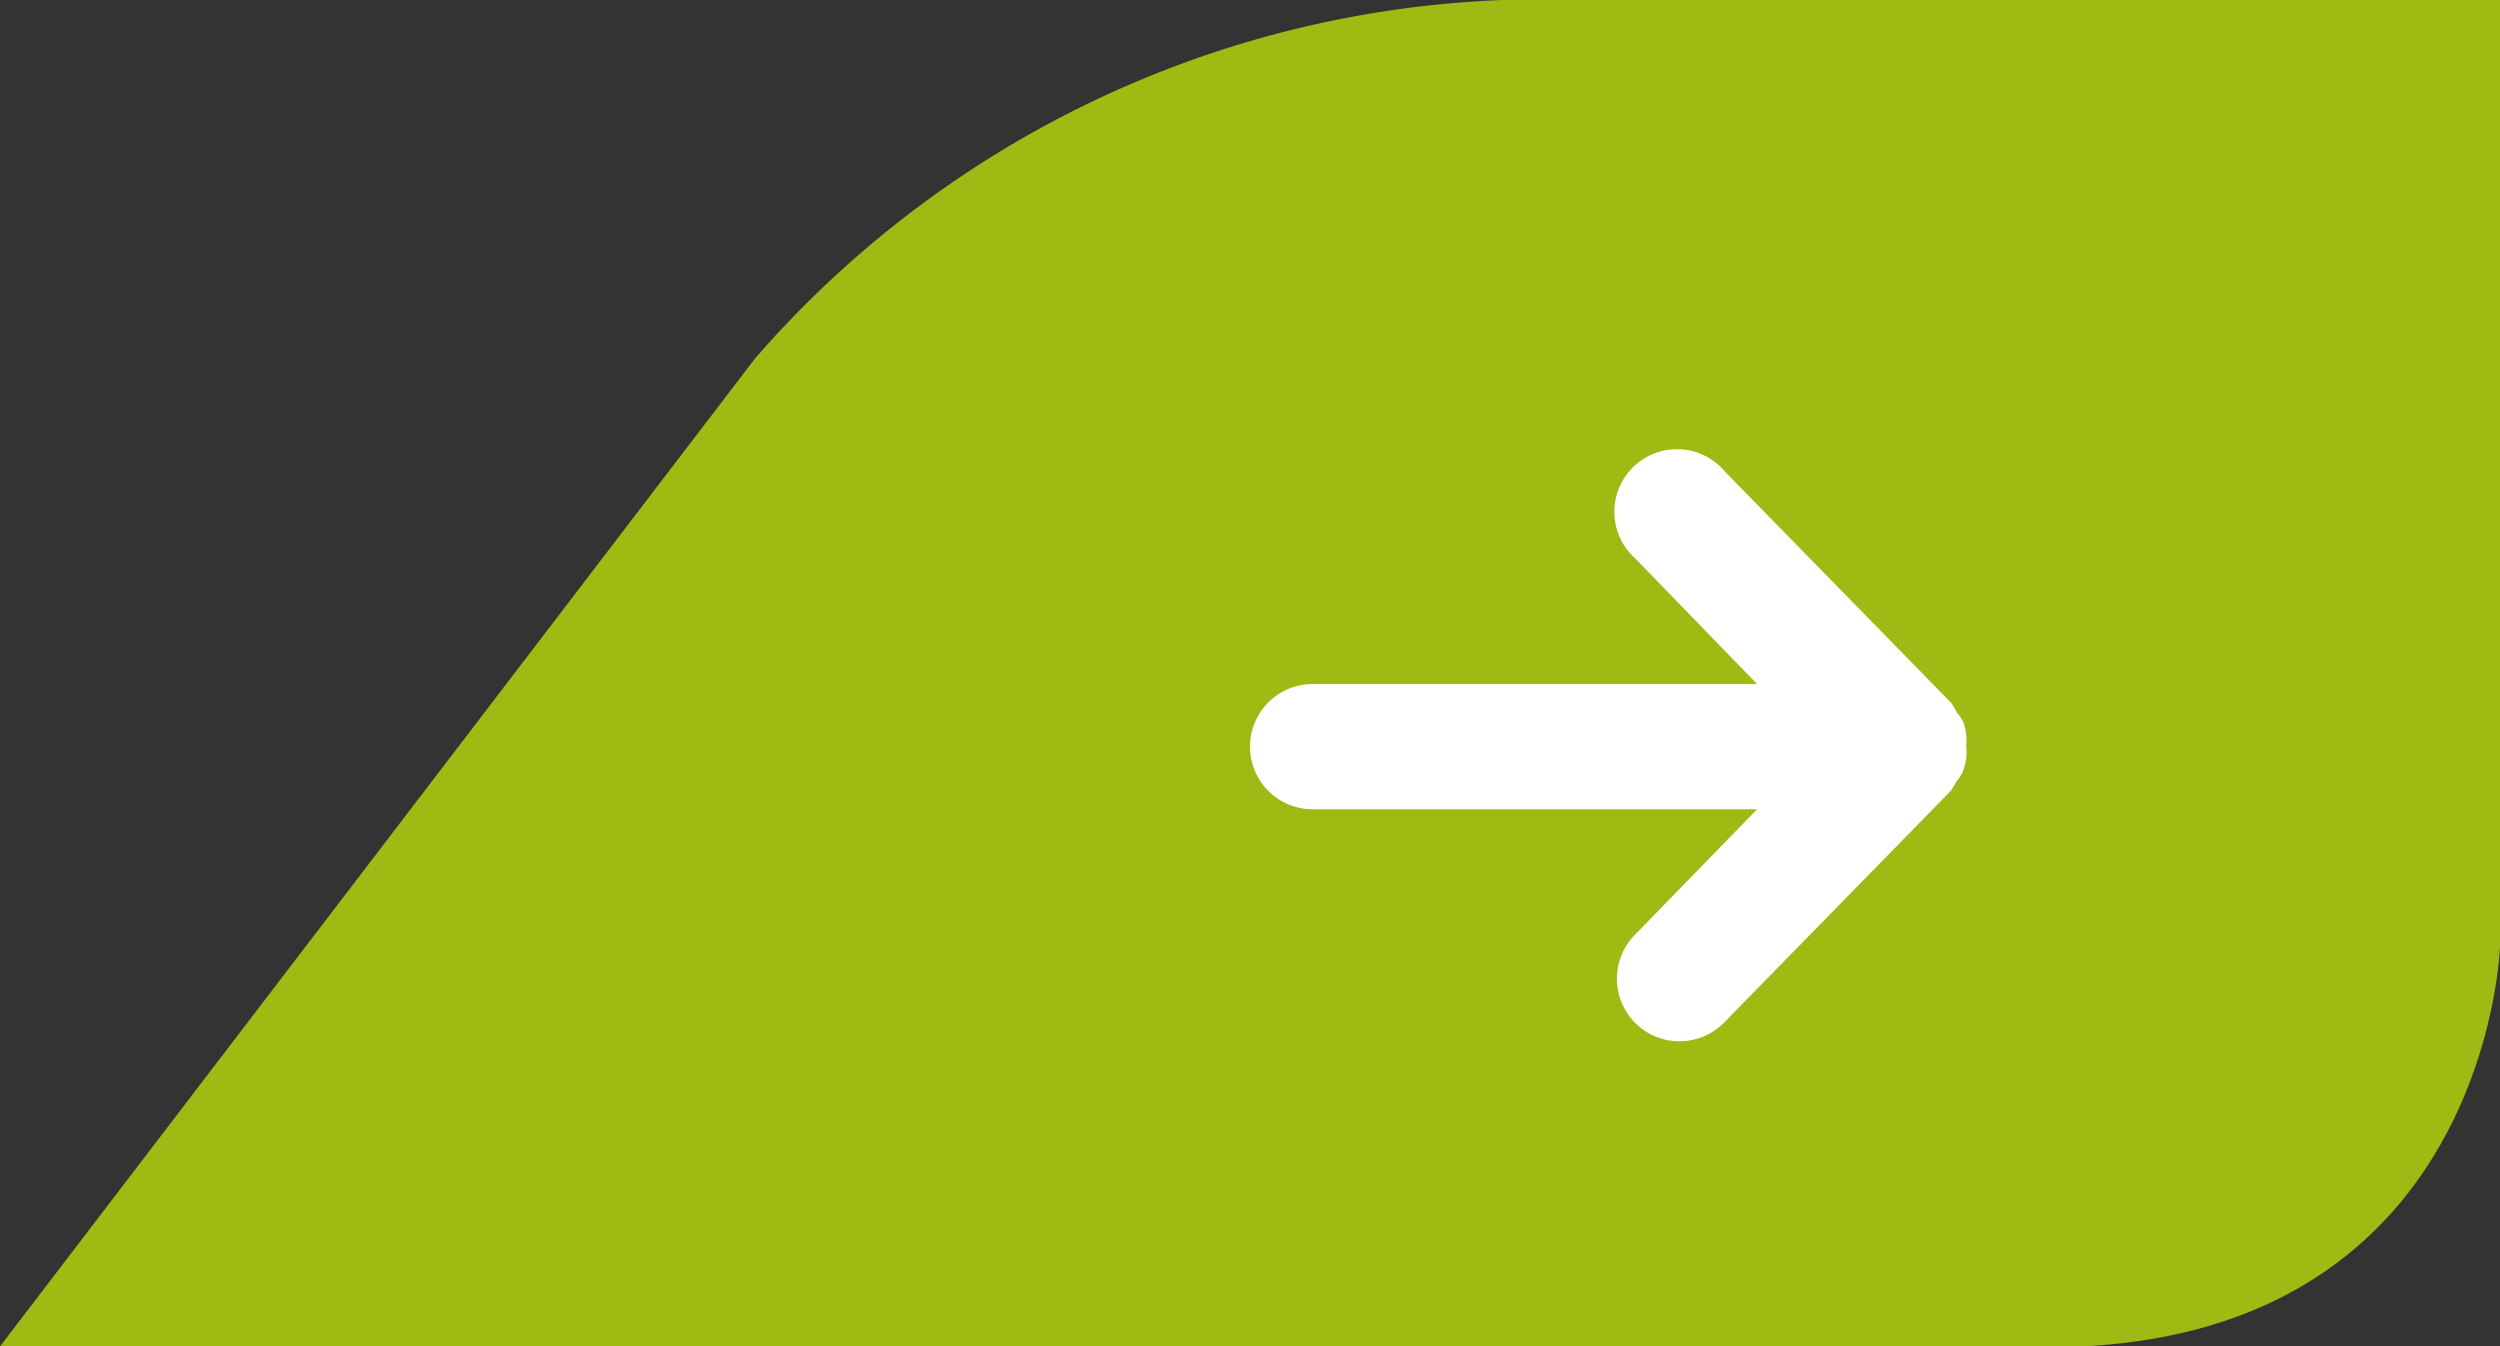
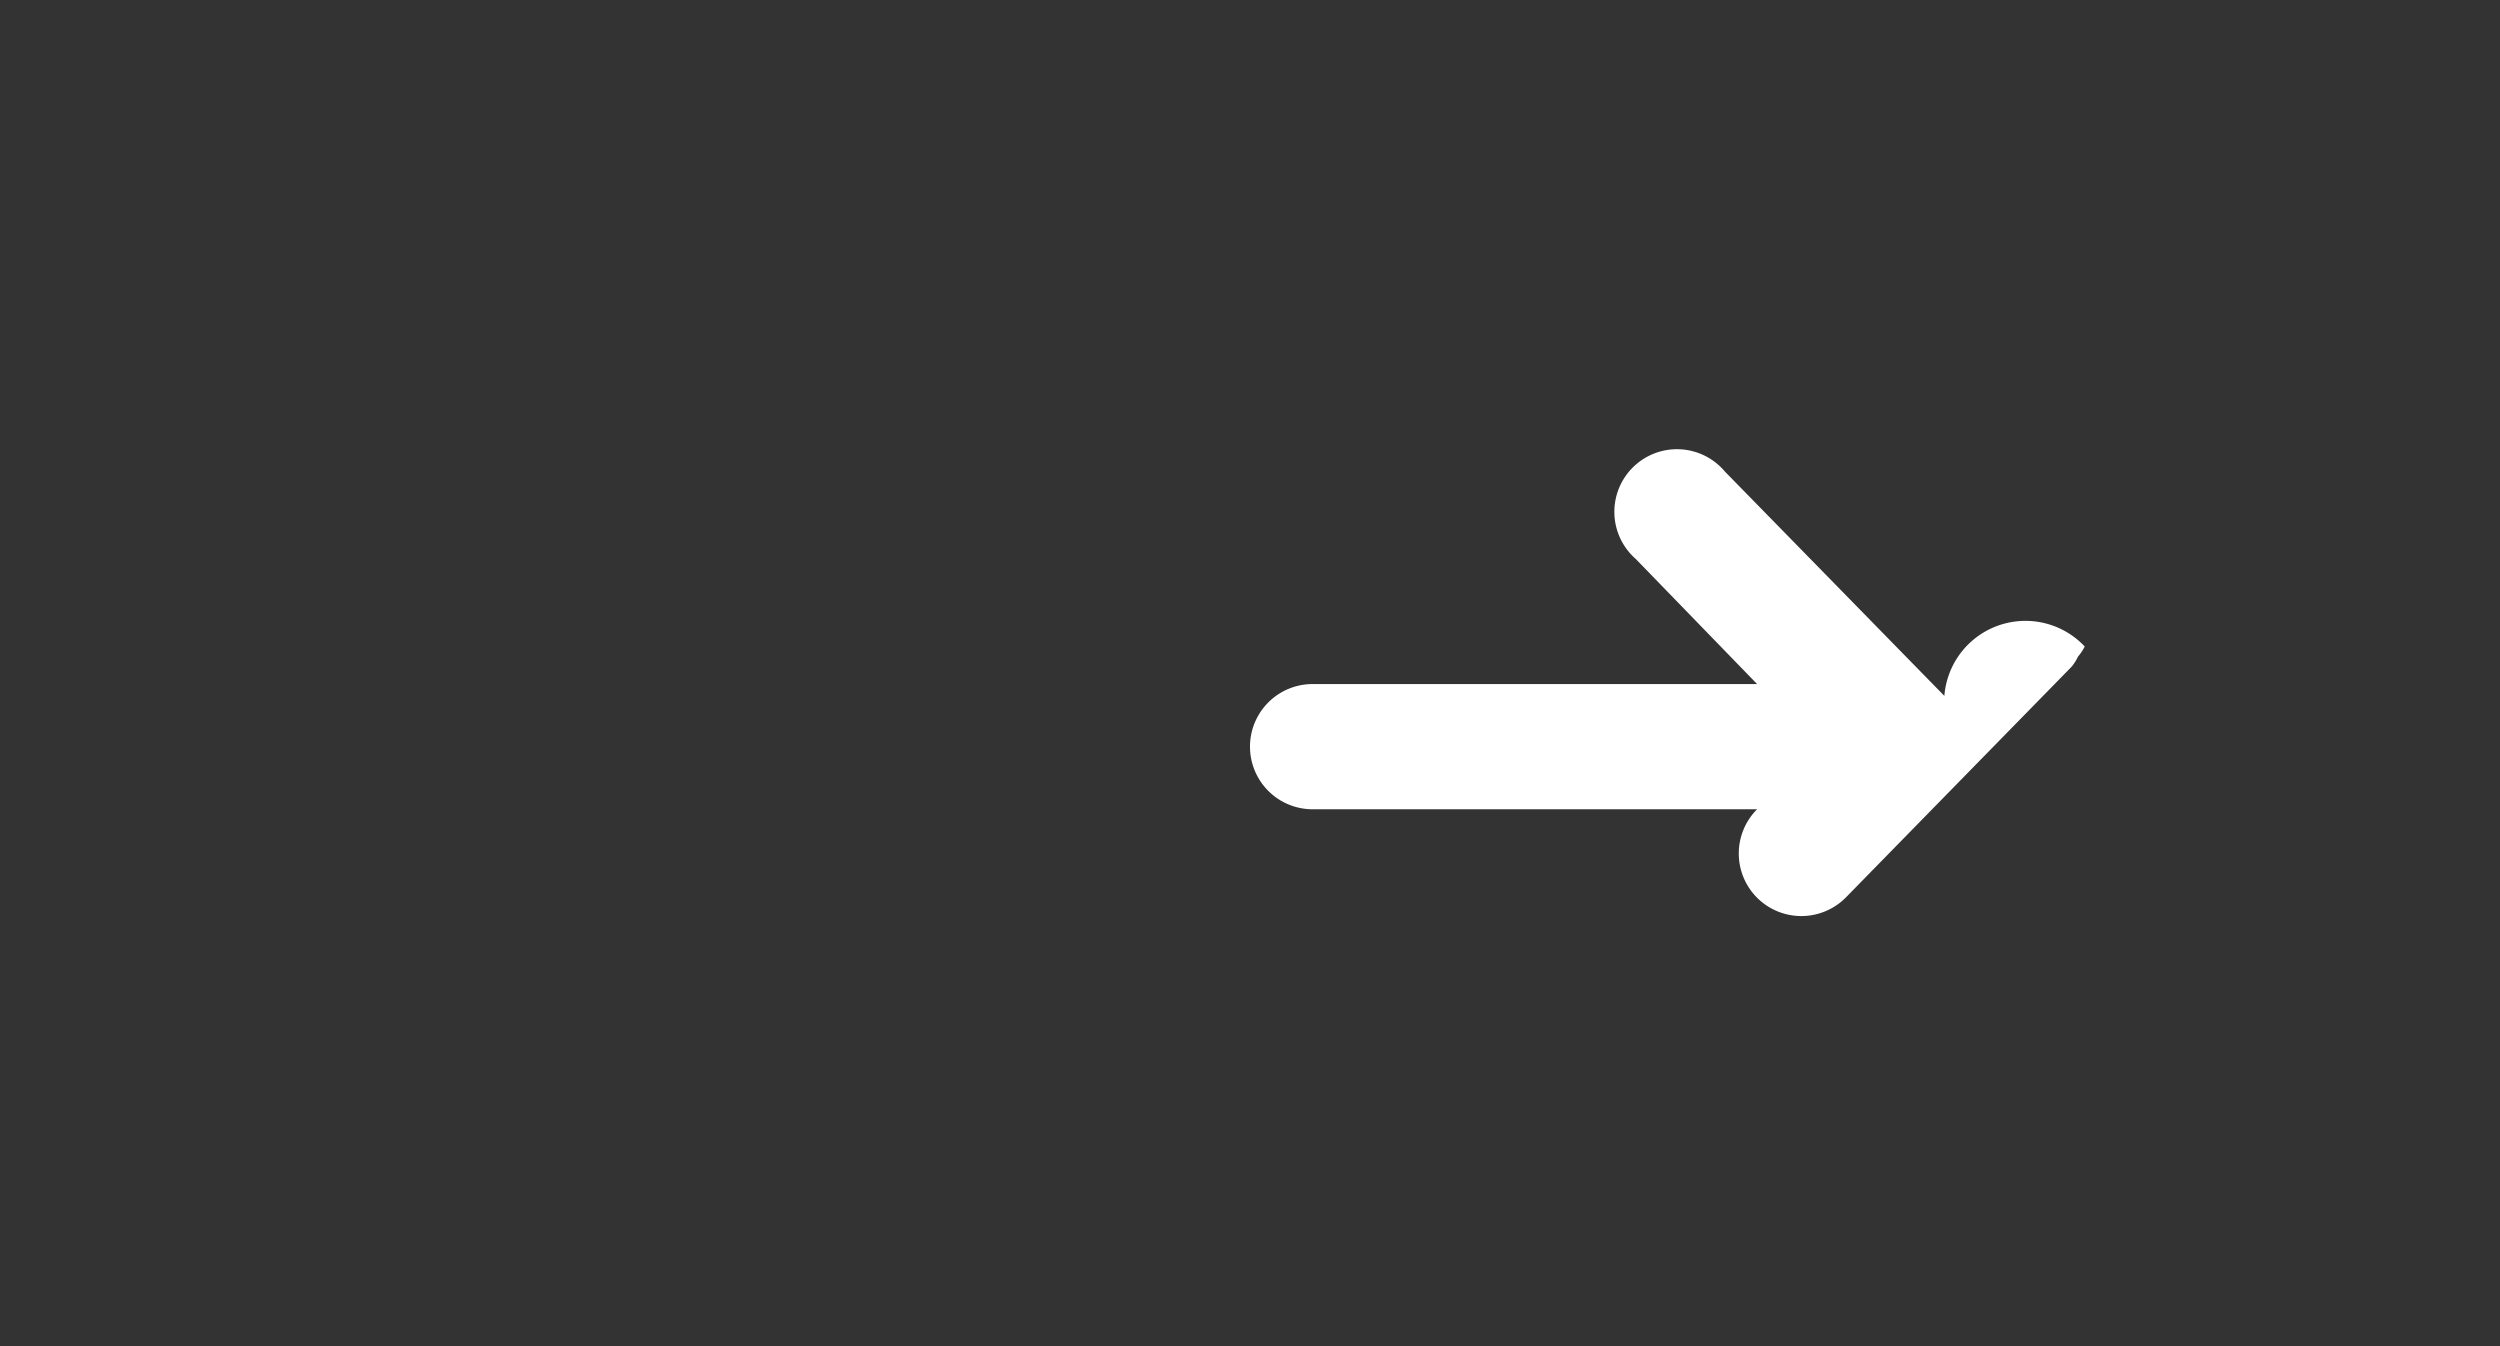
<svg xmlns="http://www.w3.org/2000/svg" viewBox="0 0 59.9 32.26">
  <rect x="0" y="0" width="59.9" height="32.26" fill="#333333" stroke="none" />
  <defs>
    <style>.cls-1{fill:#a0b913;}.cls-2{fill:#fff;}</style>
  </defs>
  <g id="Capa_2" data-name="Capa 2">
    <g id="Capa_1-2" data-name="Capa 1">
-       <path class="cls-1" d="M59.9,0V22.67s-.26,9.1-10,9.59H0L18.09,8.59A25,25,0,0,1,36,0Z" />
-       <path class="cls-2" d="M47.11,18.16a1.26,1.26,0,0,0,0-.28,1.51,1.51,0,0,0,0-.28,1.4,1.4,0,0,0-.06-.28.91.91,0,0,0-.16-.24,1.28,1.28,0,0,0-.15-.25L41.33,11.3a1.5,1.5,0,1,0-2.14,2.09l2.91,3H31.45a1.5,1.5,0,0,0,0,3H42.1l-2.92,3a1.5,1.5,0,0,0,0,2.12,1.5,1.5,0,0,0,2.12,0l5.42-5.54a1.2,1.2,0,0,0,.15-.24,1.11,1.11,0,0,0,.16-.24A1.5,1.5,0,0,0,47.11,18.16Z" />
+       <path class="cls-2" d="M47.11,18.16a1.26,1.26,0,0,0,0-.28,1.51,1.51,0,0,0,0-.28,1.4,1.4,0,0,0-.06-.28.91.91,0,0,0-.16-.24,1.28,1.28,0,0,0-.15-.25L41.33,11.3a1.5,1.5,0,1,0-2.14,2.09l2.91,3H31.45a1.5,1.5,0,0,0,0,3H42.1a1.5,1.5,0,0,0,0,2.12,1.5,1.5,0,0,0,2.12,0l5.42-5.54a1.2,1.2,0,0,0,.15-.24,1.11,1.11,0,0,0,.16-.24A1.5,1.5,0,0,0,47.11,18.16Z" />
    </g>
  </g>
</svg>